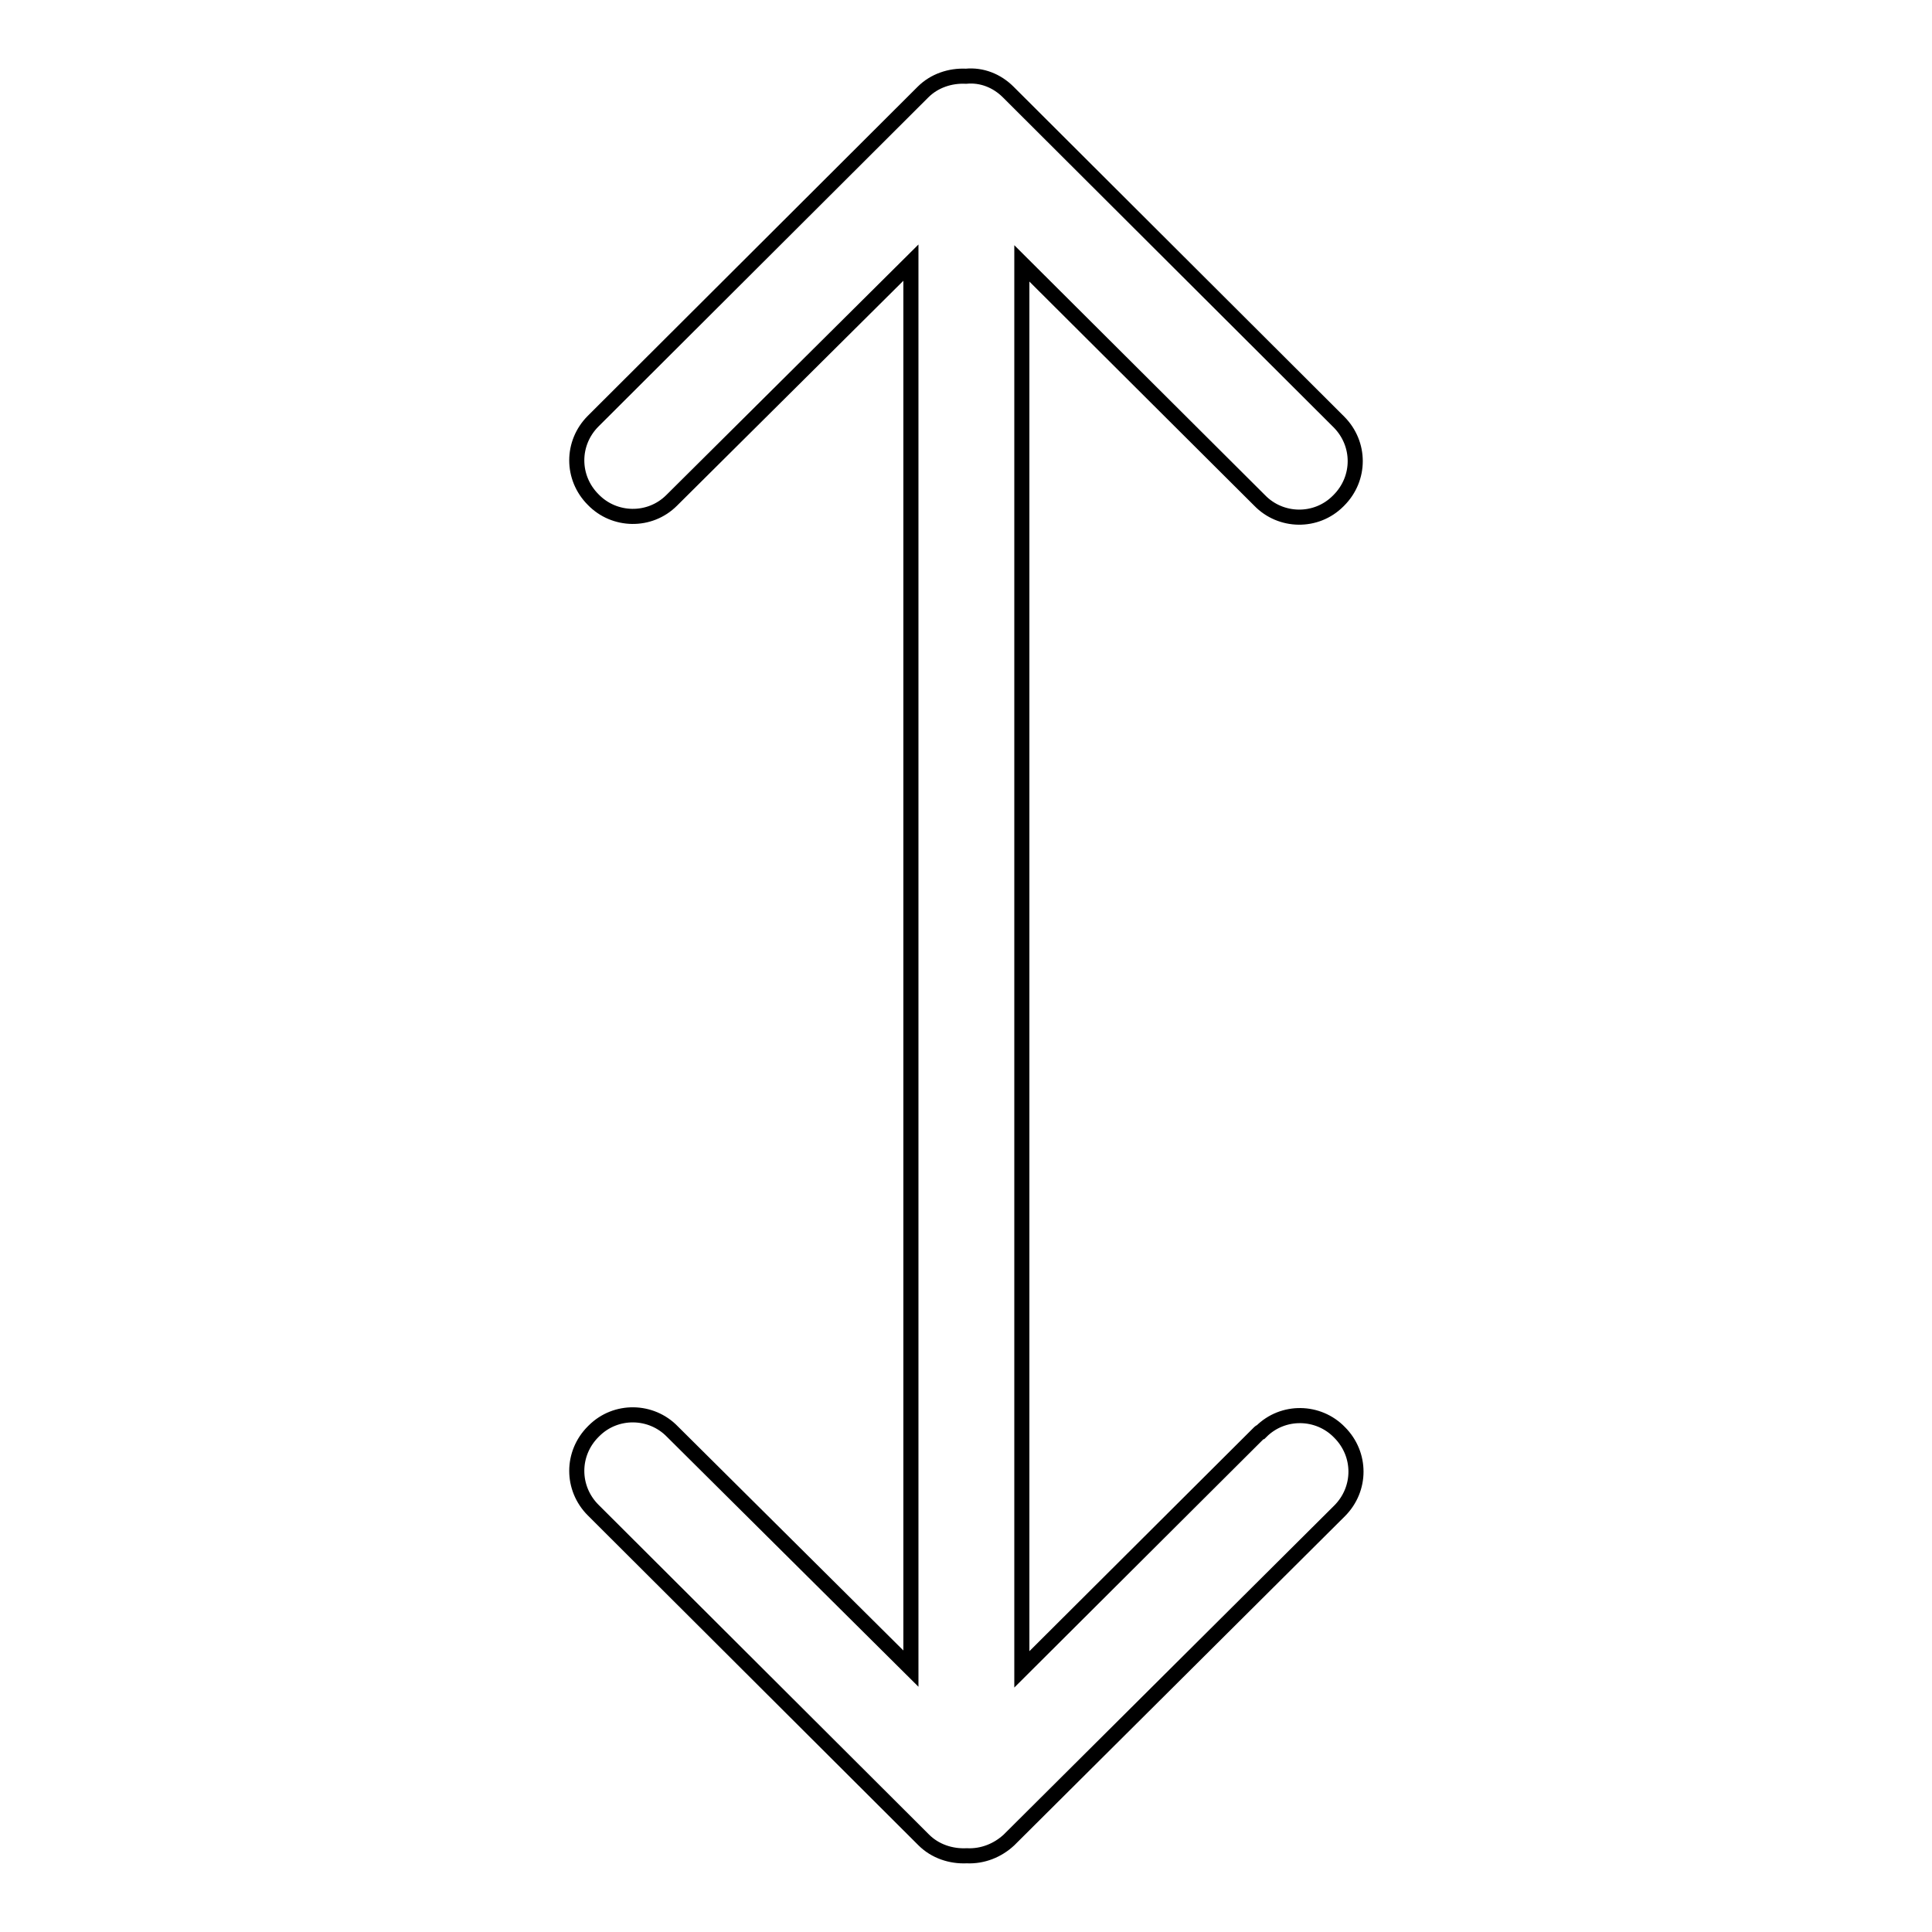
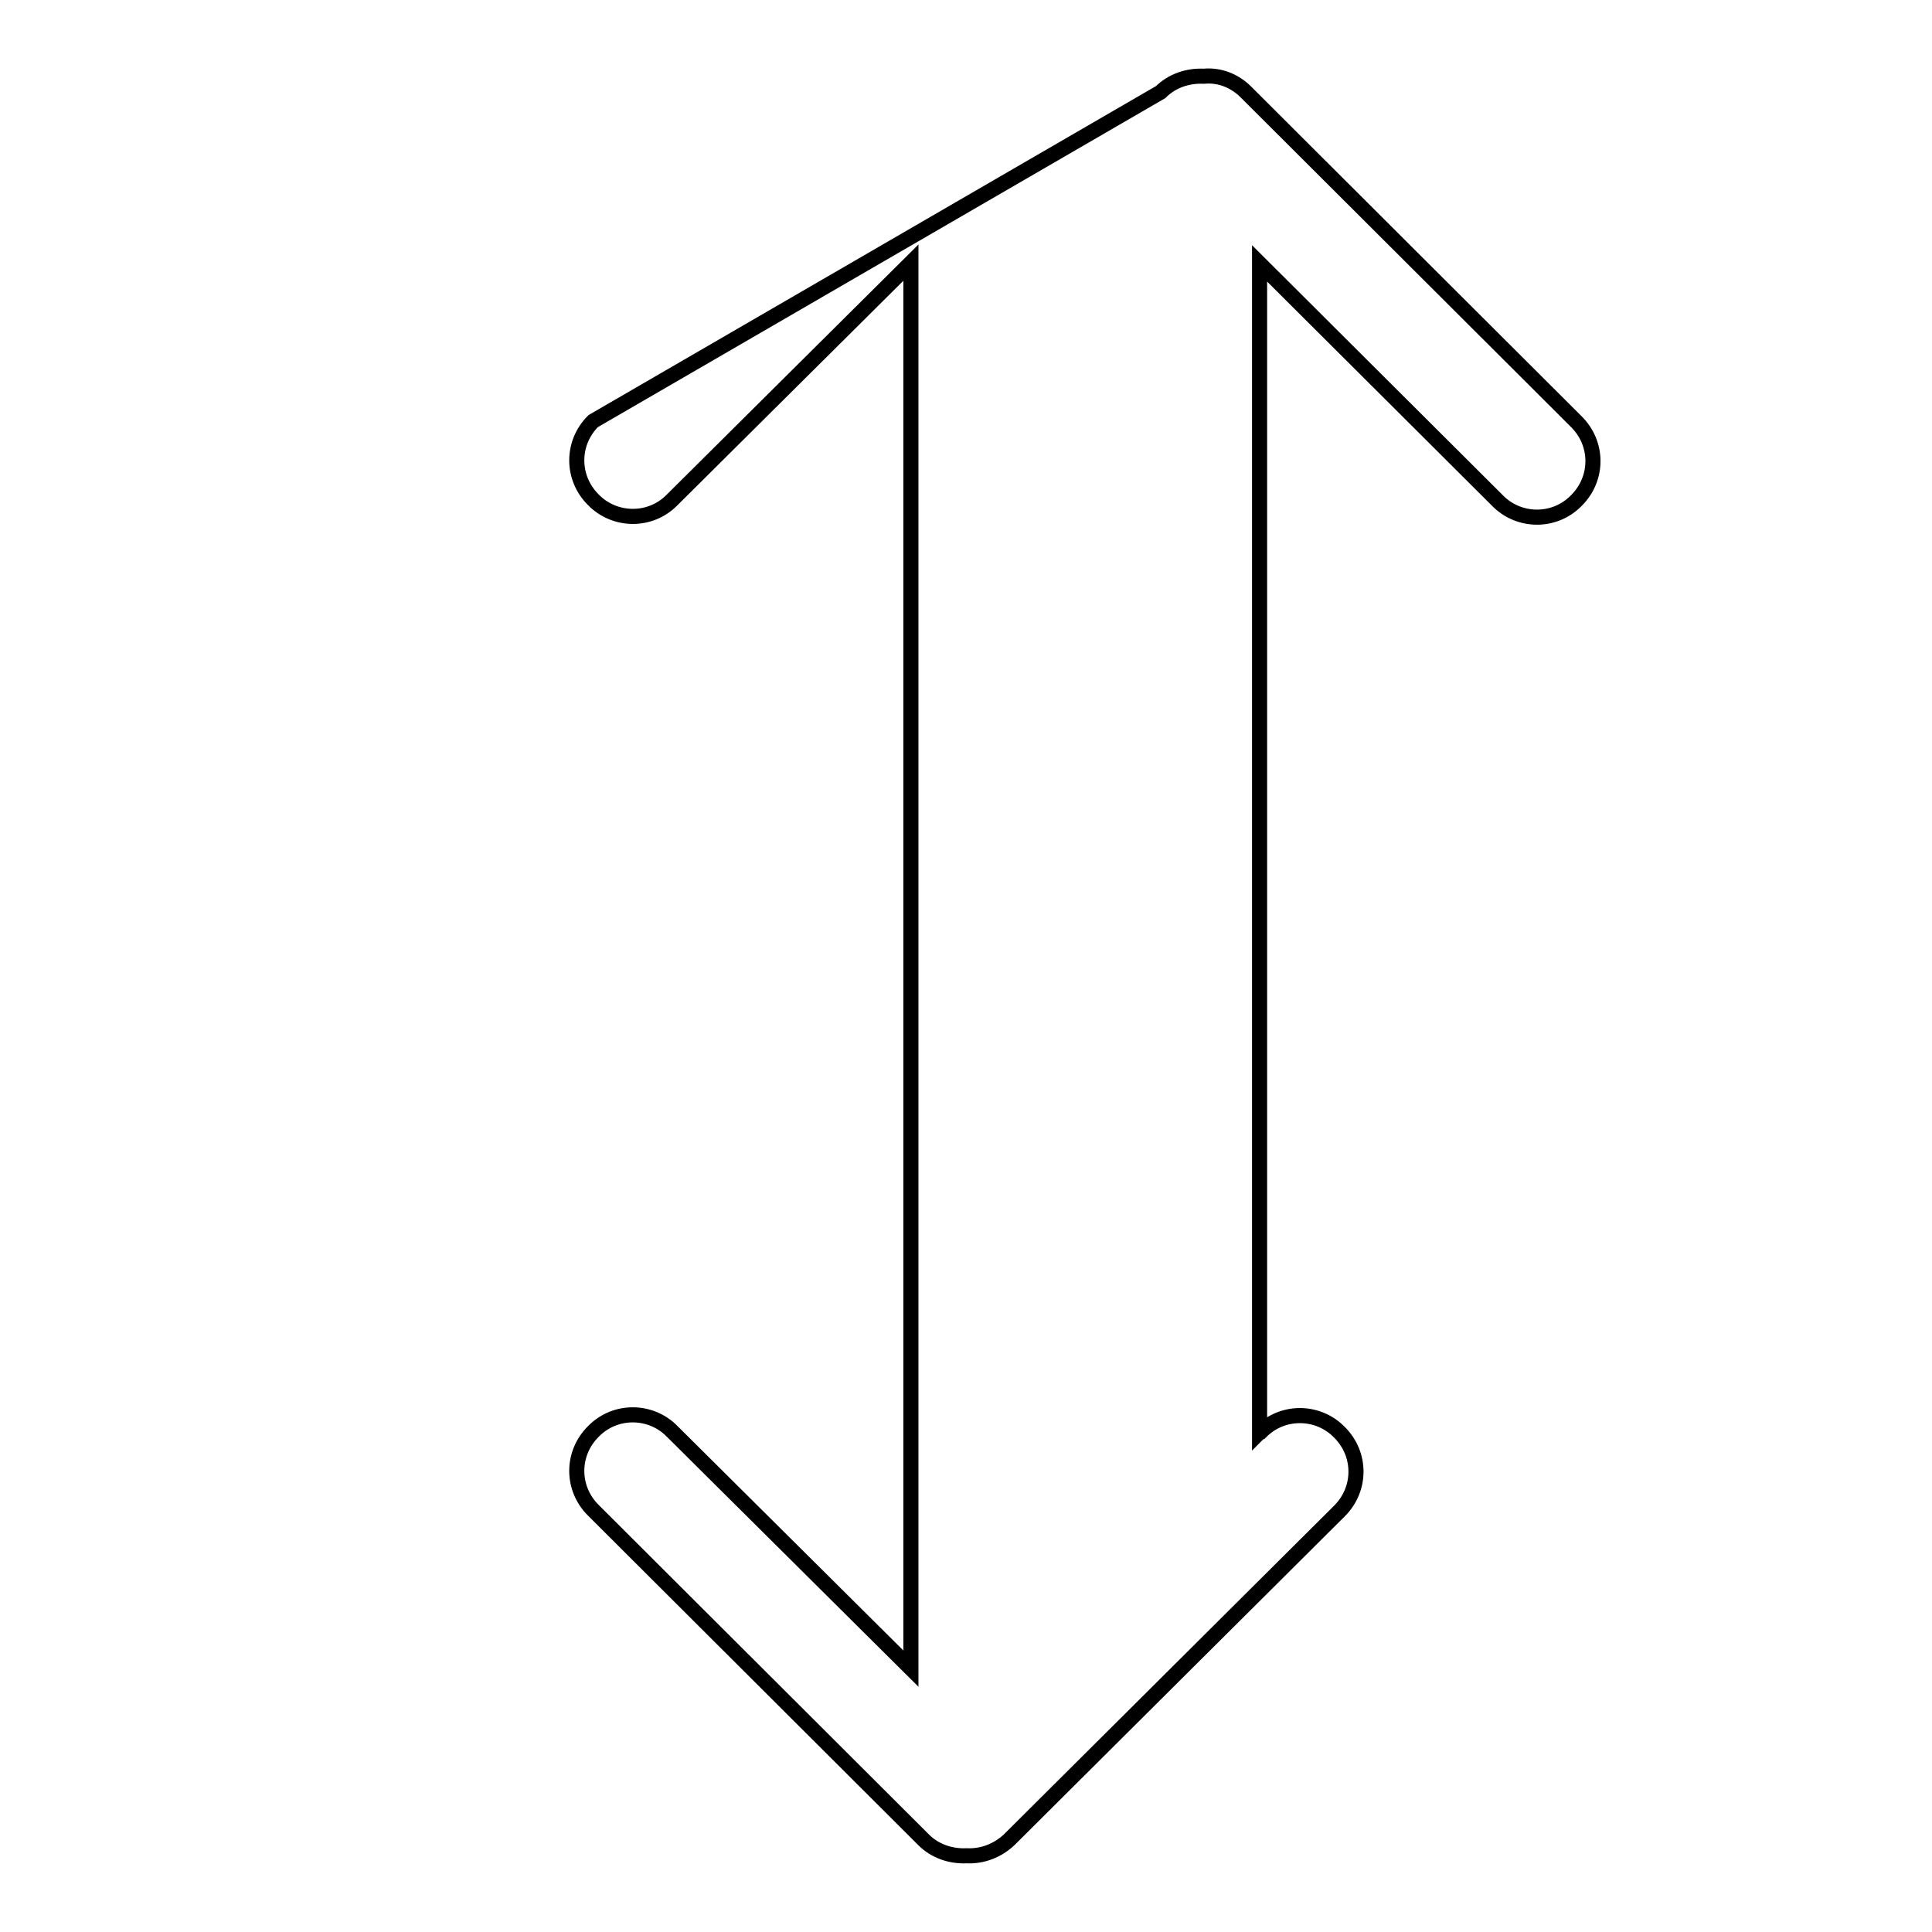
<svg xmlns="http://www.w3.org/2000/svg" version="1.1" x="0px" y="0px" viewBox="0 0 256 256" enable-background="new 0 0 256 256" xml:space="preserve">
  <g>
-     <path stroke-width="2" fill-opacity="0" stroke="#000000" d="M166.9,189.8l-31.5,31.4V34.9l31.5,31.4c2.8,2.9,7.5,3,10.4,0.1c0,0,0.1-0.1,0.1-0.1 c2.9-2.9,2.9-7.5,0-10.4c0,0,0,0,0,0l-43.8-43.7c-1.5-1.5-3.5-2.3-5.6-2.1c-2.1-0.1-4.2,0.6-5.7,2.1L78.6,55.8 c-2.9,2.9-2.9,7.5,0,10.4c0,0,0,0,0,0c2.8,2.9,7.5,3,10.4,0.1c0,0,0.1-0.1,0.1-0.1l31.6-31.4v186.3l-31.6-31.4 c-2.8-2.9-7.5-3-10.4-0.1c0,0-0.1,0.1-0.1,0.1c-2.9,2.9-2.9,7.5,0,10.4c0,0,0,0,0,0l43.8,43.7c1.5,1.5,3.6,2.2,5.7,2.1 c2.1,0.1,4.1-0.7,5.6-2.1l43.8-43.6c2.9-2.9,2.9-7.5,0-10.4c0,0,0,0,0,0c-2.8-2.9-7.5-3-10.4-0.1 C167,189.7,166.9,189.8,166.9,189.8L166.9,189.8z" />
+     <path stroke-width="2" fill-opacity="0" stroke="#000000" d="M166.9,189.8V34.9l31.5,31.4c2.8,2.9,7.5,3,10.4,0.1c0,0,0.1-0.1,0.1-0.1 c2.9-2.9,2.9-7.5,0-10.4c0,0,0,0,0,0l-43.8-43.7c-1.5-1.5-3.5-2.3-5.6-2.1c-2.1-0.1-4.2,0.6-5.7,2.1L78.6,55.8 c-2.9,2.9-2.9,7.5,0,10.4c0,0,0,0,0,0c2.8,2.9,7.5,3,10.4,0.1c0,0,0.1-0.1,0.1-0.1l31.6-31.4v186.3l-31.6-31.4 c-2.8-2.9-7.5-3-10.4-0.1c0,0-0.1,0.1-0.1,0.1c-2.9,2.9-2.9,7.5,0,10.4c0,0,0,0,0,0l43.8,43.7c1.5,1.5,3.6,2.2,5.7,2.1 c2.1,0.1,4.1-0.7,5.6-2.1l43.8-43.6c2.9-2.9,2.9-7.5,0-10.4c0,0,0,0,0,0c-2.8-2.9-7.5-3-10.4-0.1 C167,189.7,166.9,189.8,166.9,189.8L166.9,189.8z" />
  </g>
</svg>